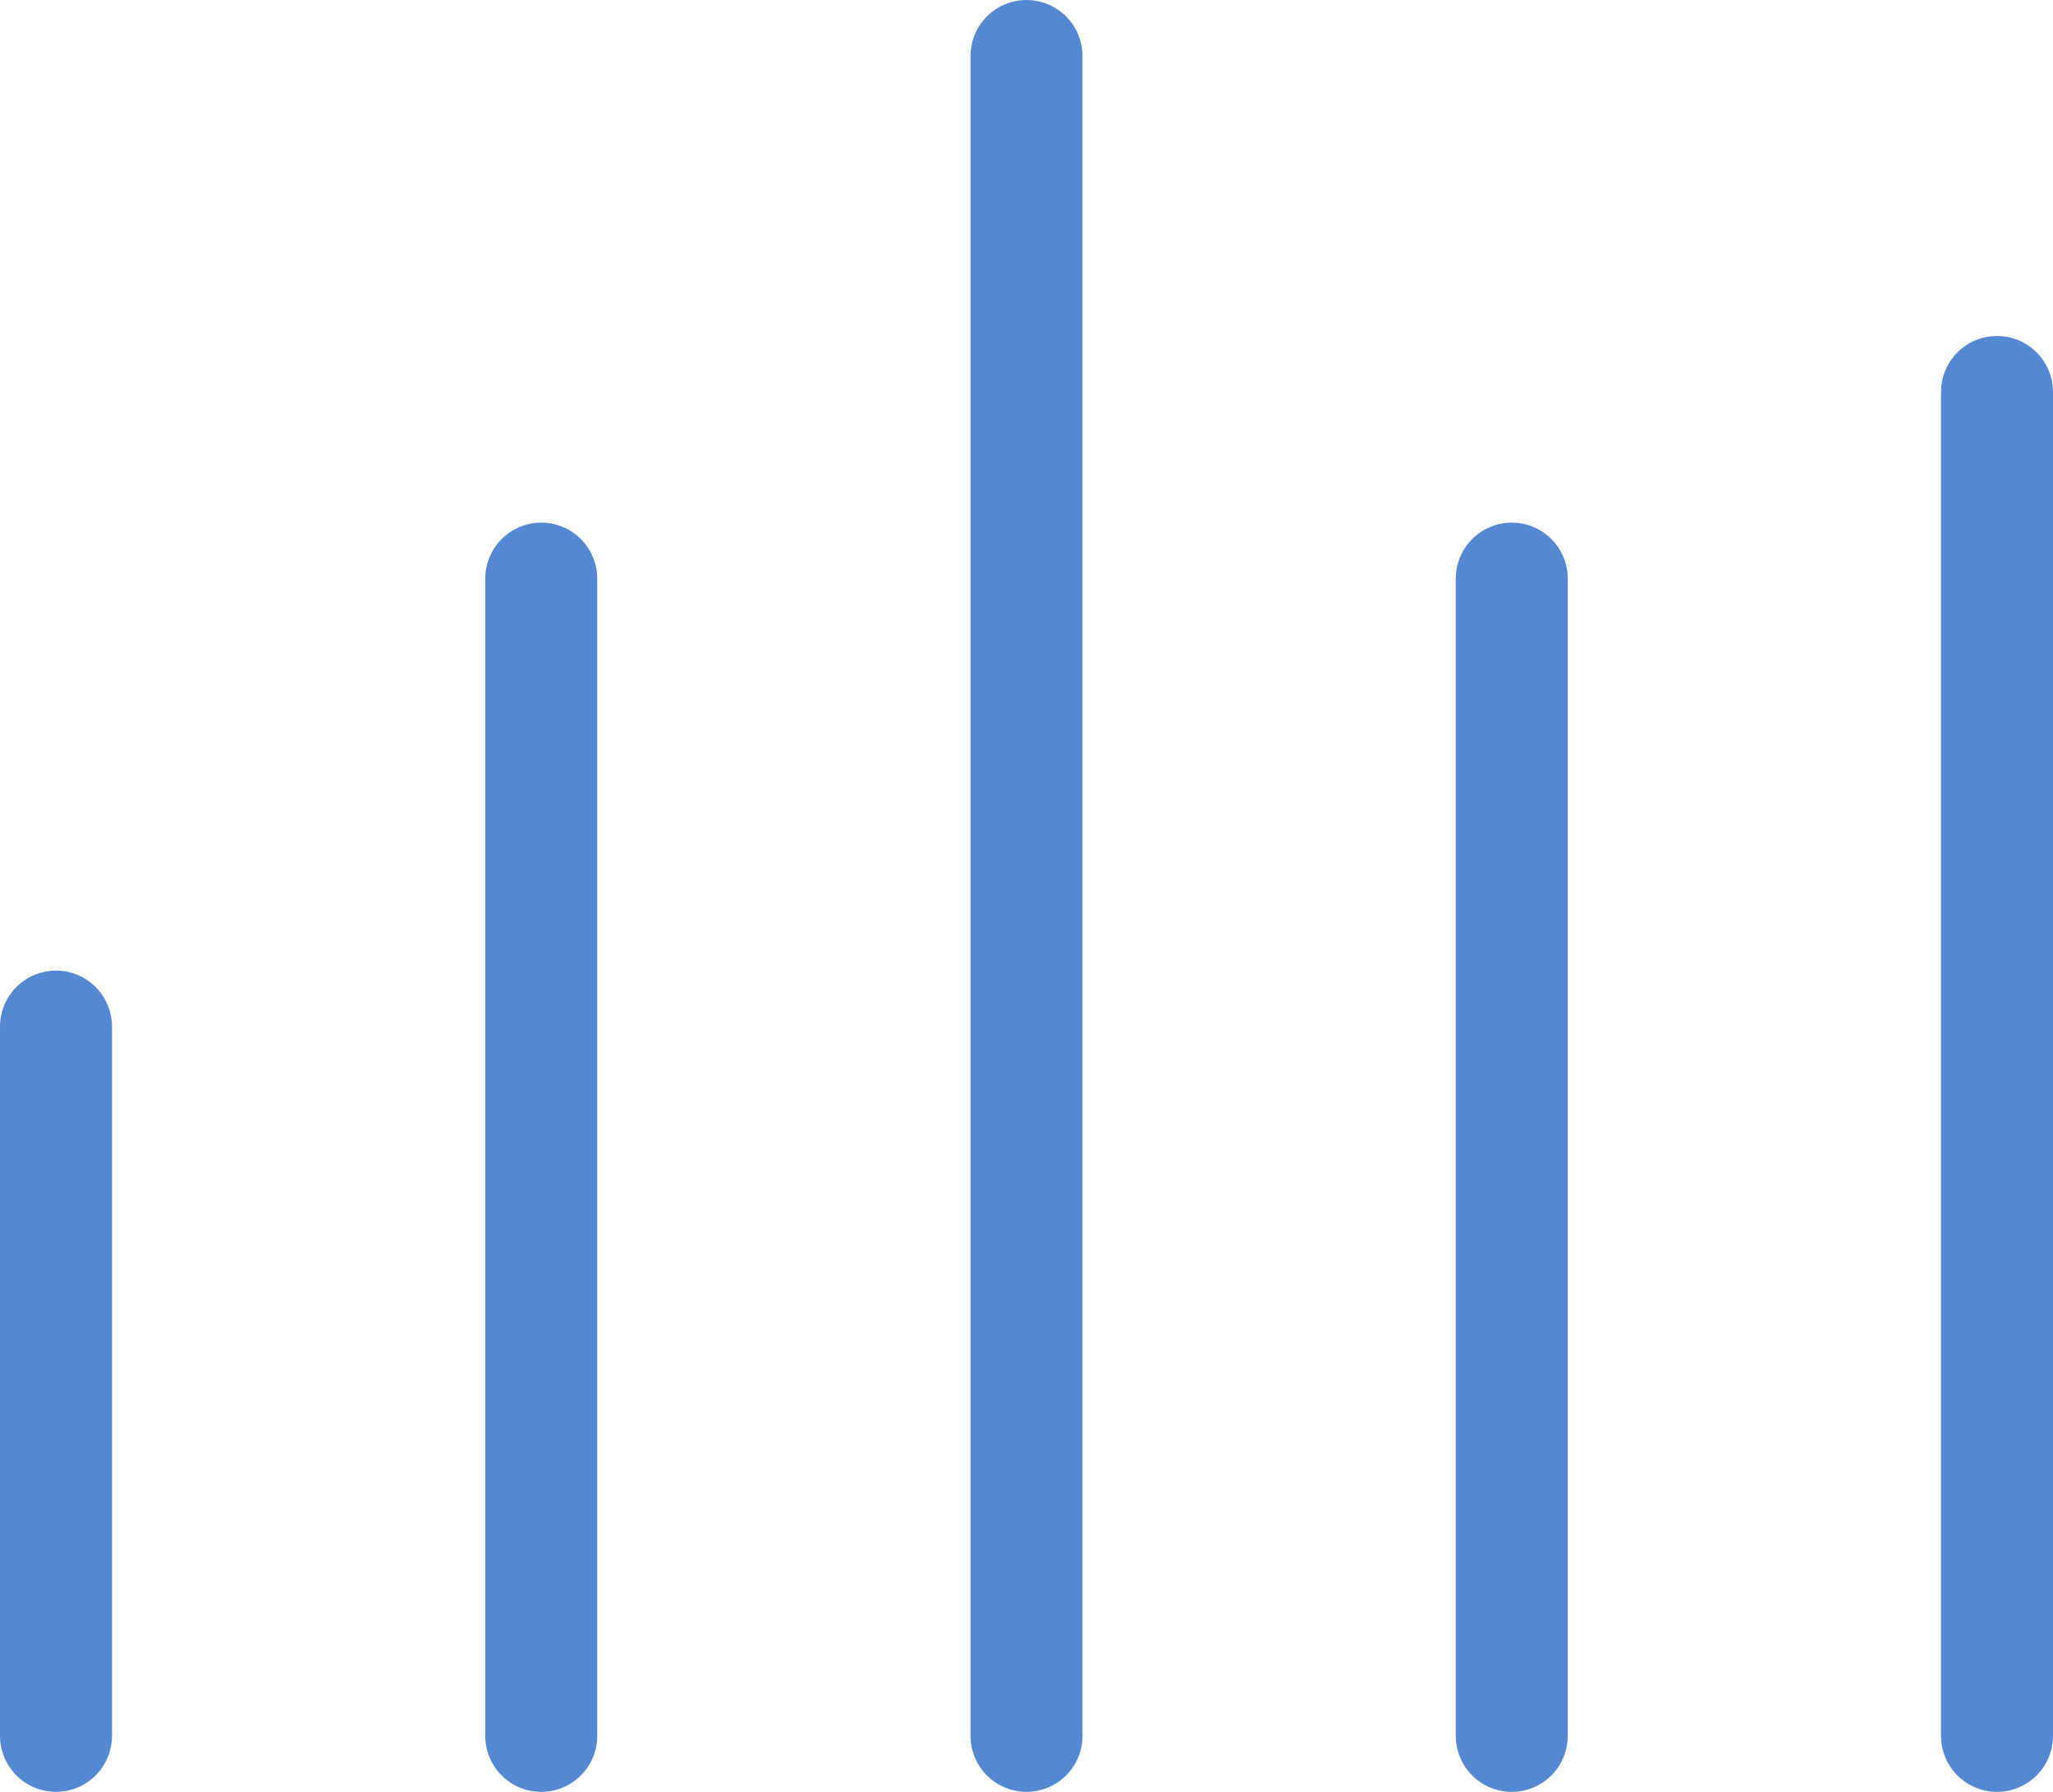
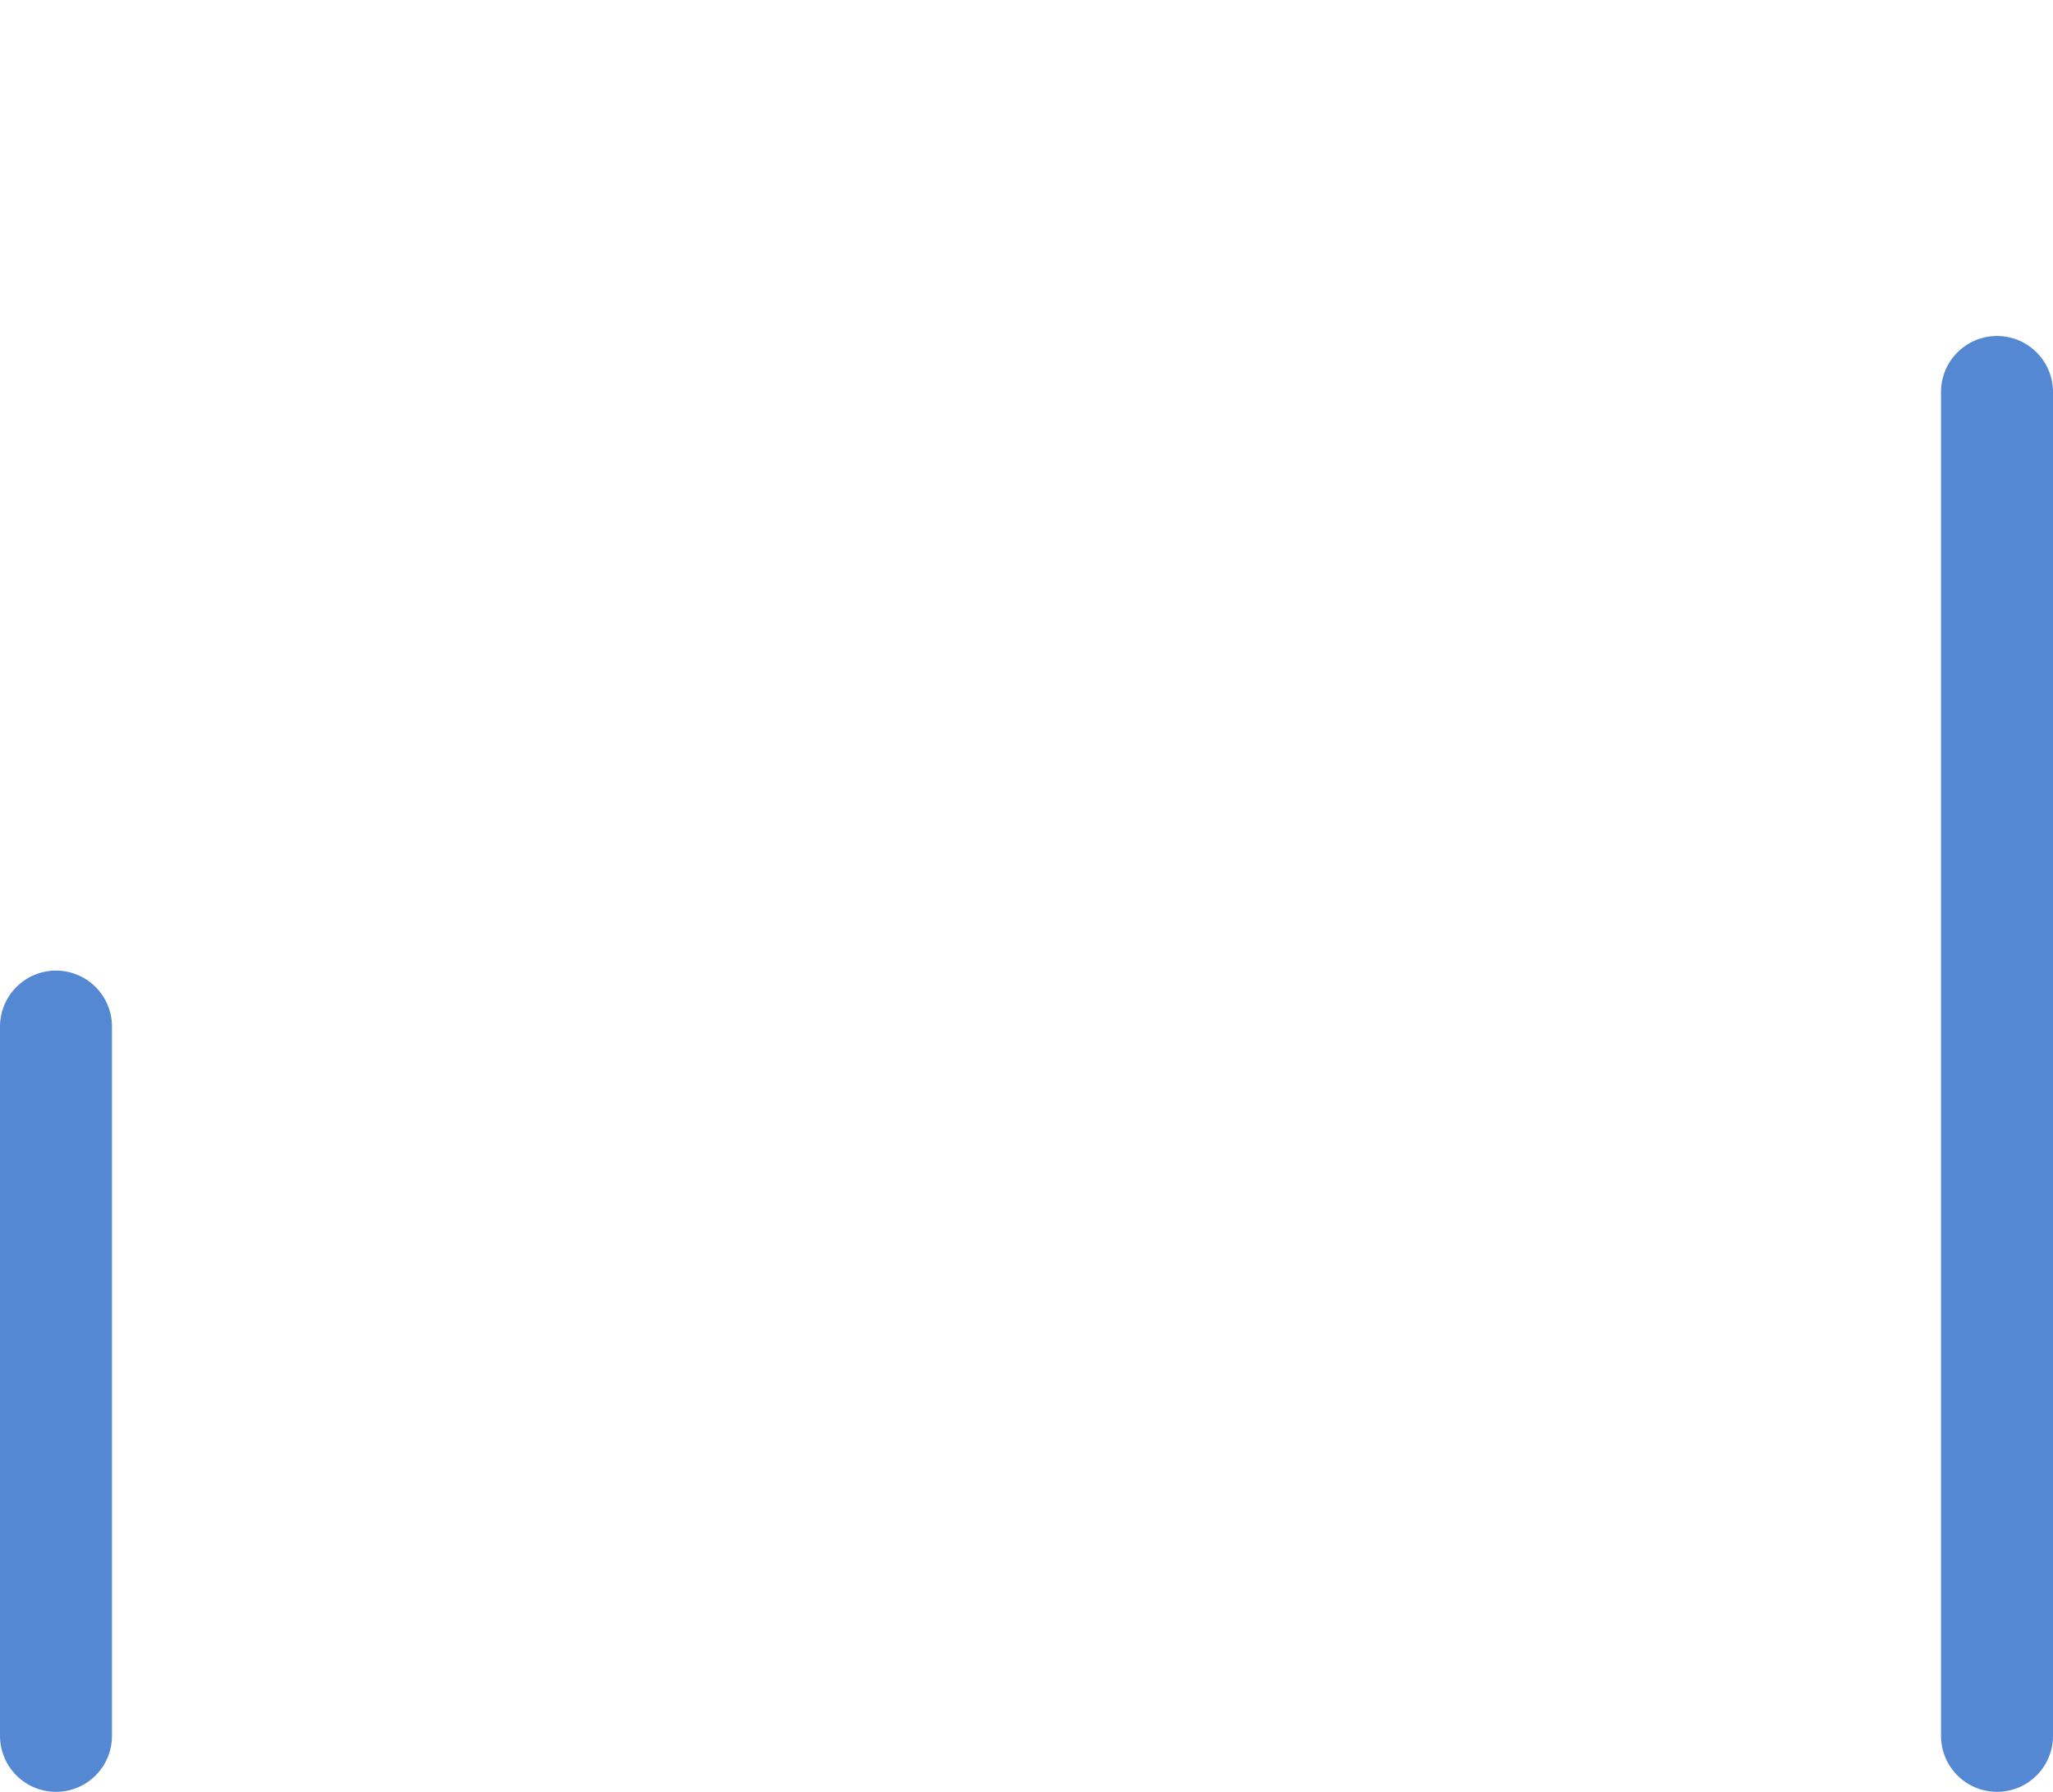
<svg xmlns="http://www.w3.org/2000/svg" width="55" height="48" viewBox="0 0 55 48">
  <g id="analytics" transform="translate(-1733 -1706)">
    <line id="Line_4" data-name="Line 4" y2="19" transform="translate(1734.5 1733.5)" fill="none" stroke="#5588d3" stroke-linecap="round" stroke-width="3" />
-     <line id="Line_5" data-name="Line 5" y2="31" transform="translate(1747.5 1721.5)" fill="none" stroke="#5588d3" stroke-linecap="round" stroke-width="3" />
-     <line id="Line_6" data-name="Line 6" y2="45" transform="translate(1760.5 1707.5)" fill="none" stroke="#5588d3" stroke-linecap="round" stroke-width="3" />
-     <line id="Line_7" data-name="Line 7" y2="31" transform="translate(1773.5 1721.5)" fill="none" stroke="#5588d3" stroke-linecap="round" stroke-width="3" />
    <line id="Line_8" data-name="Line 8" y2="36" transform="translate(1786.5 1716.5)" fill="none" stroke="#5588d3" stroke-linecap="round" stroke-width="3" />
  </g>
</svg>